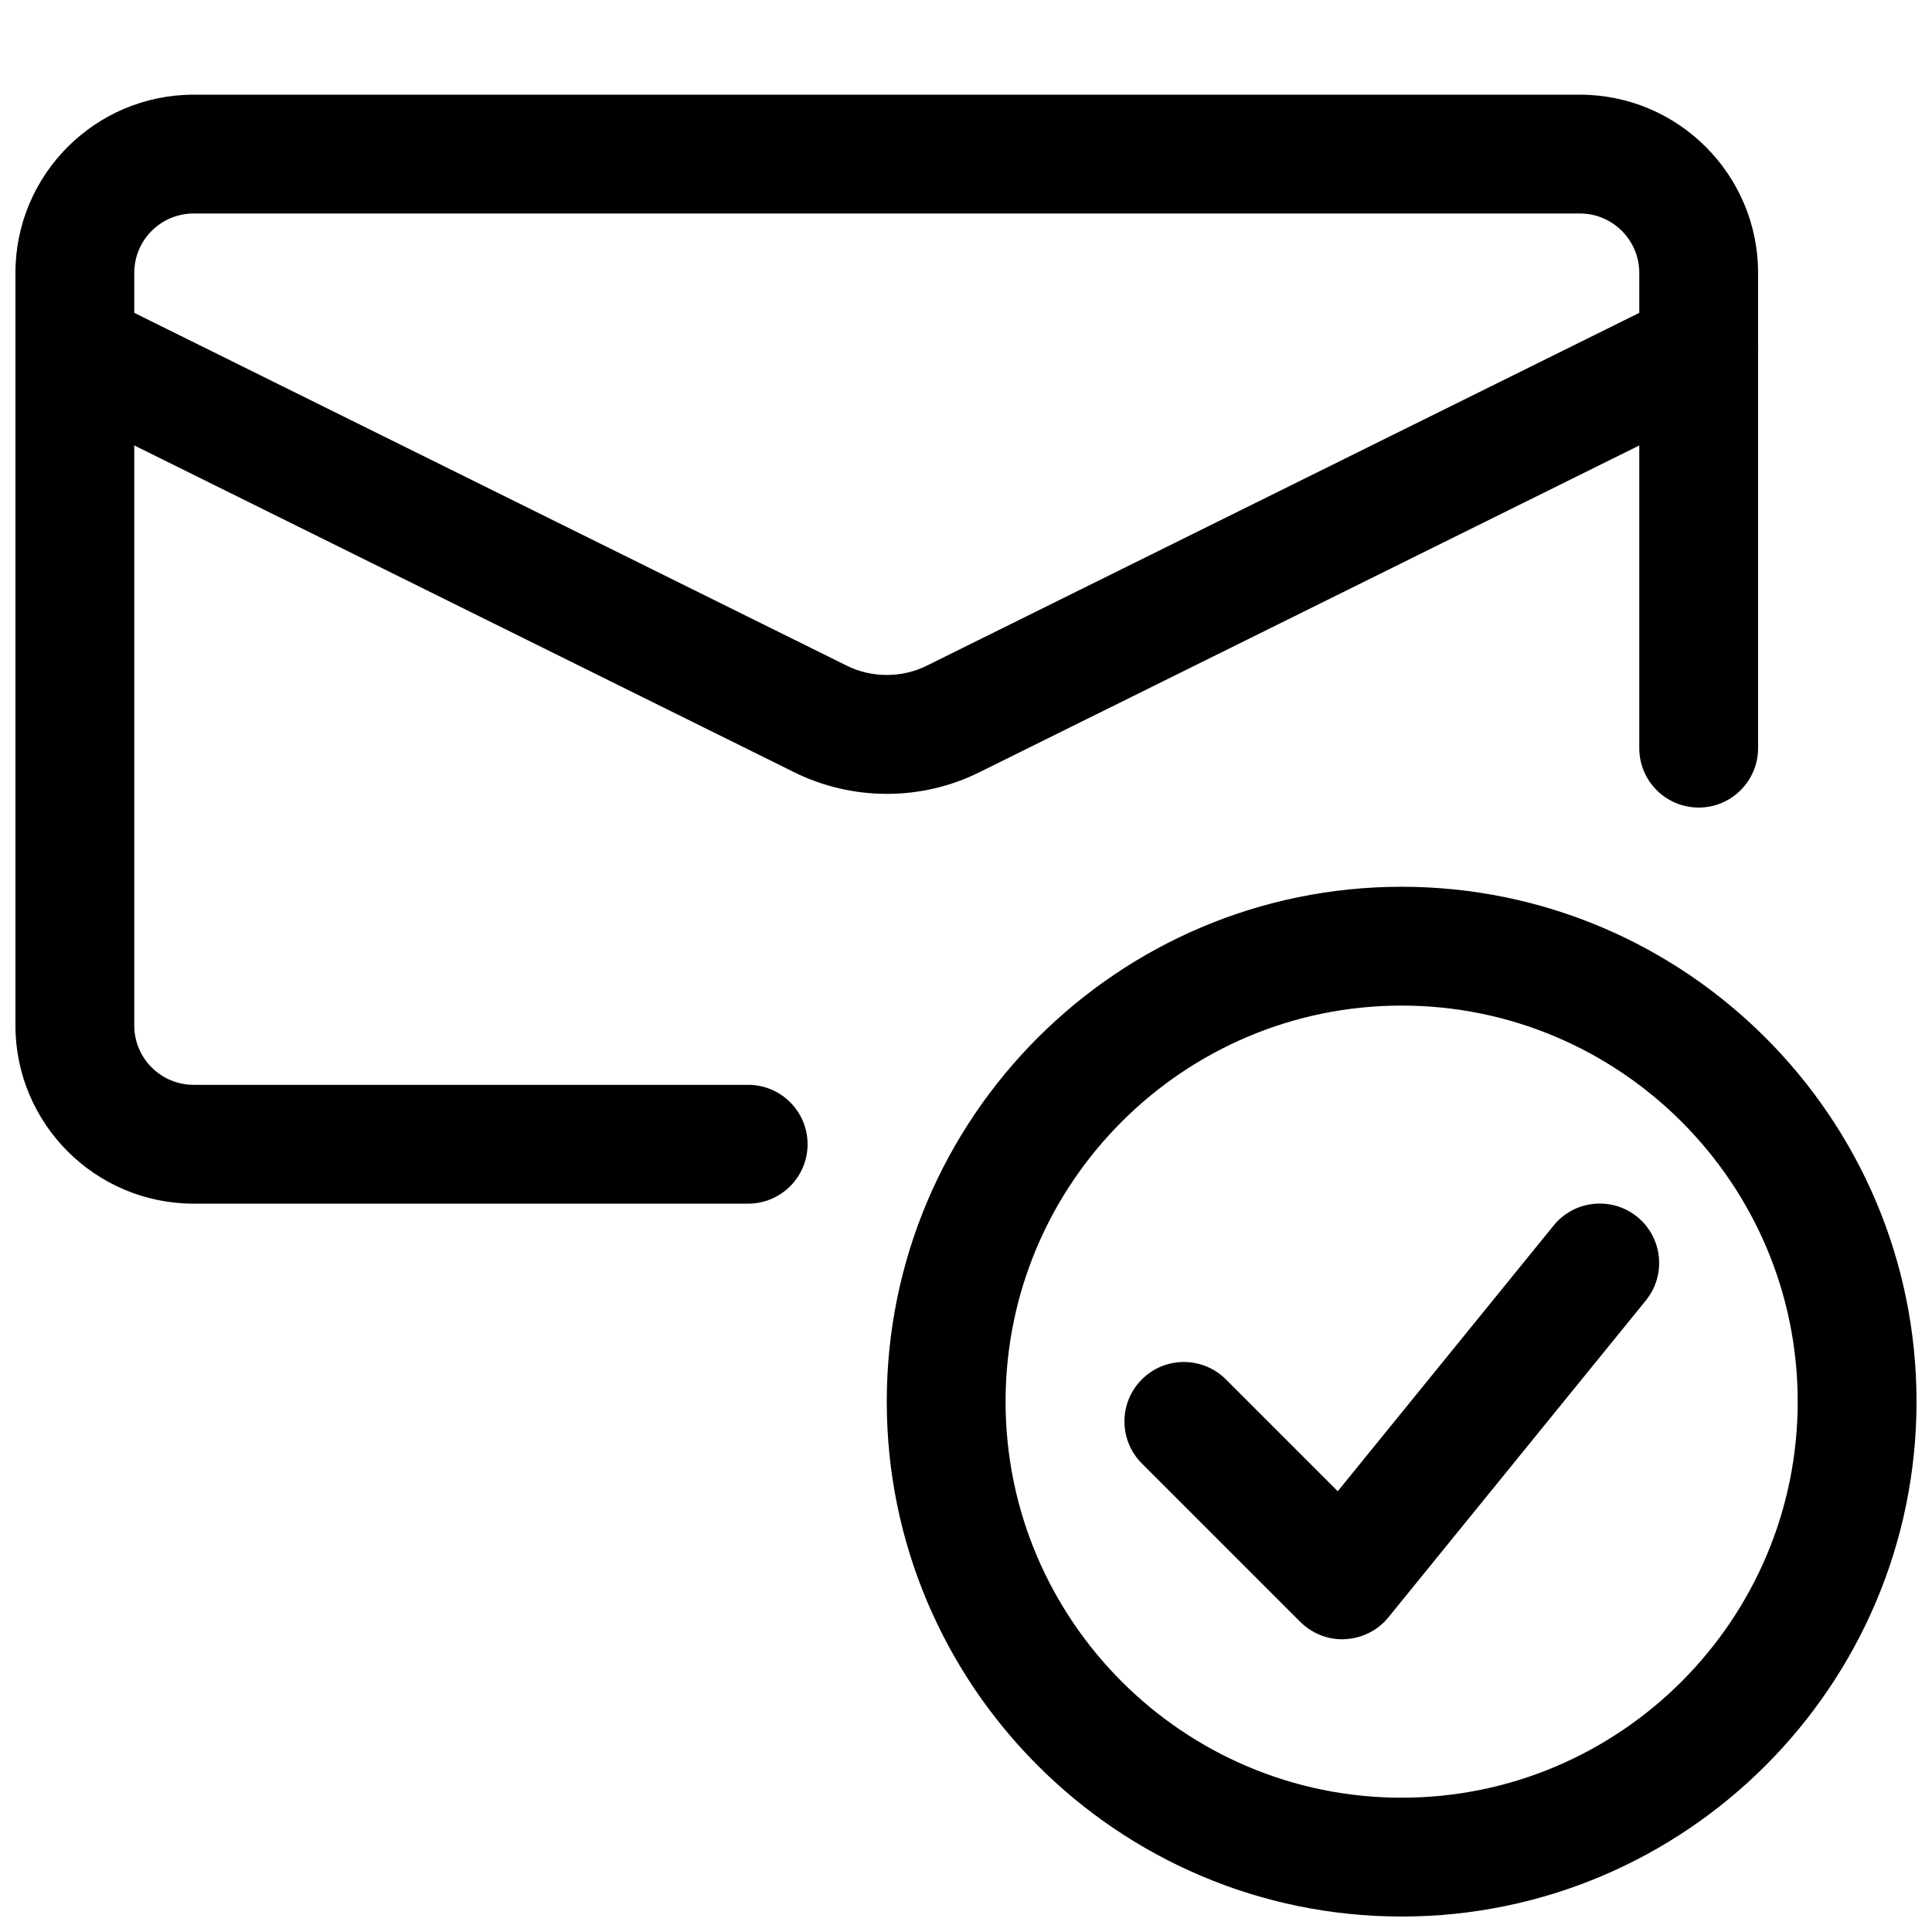
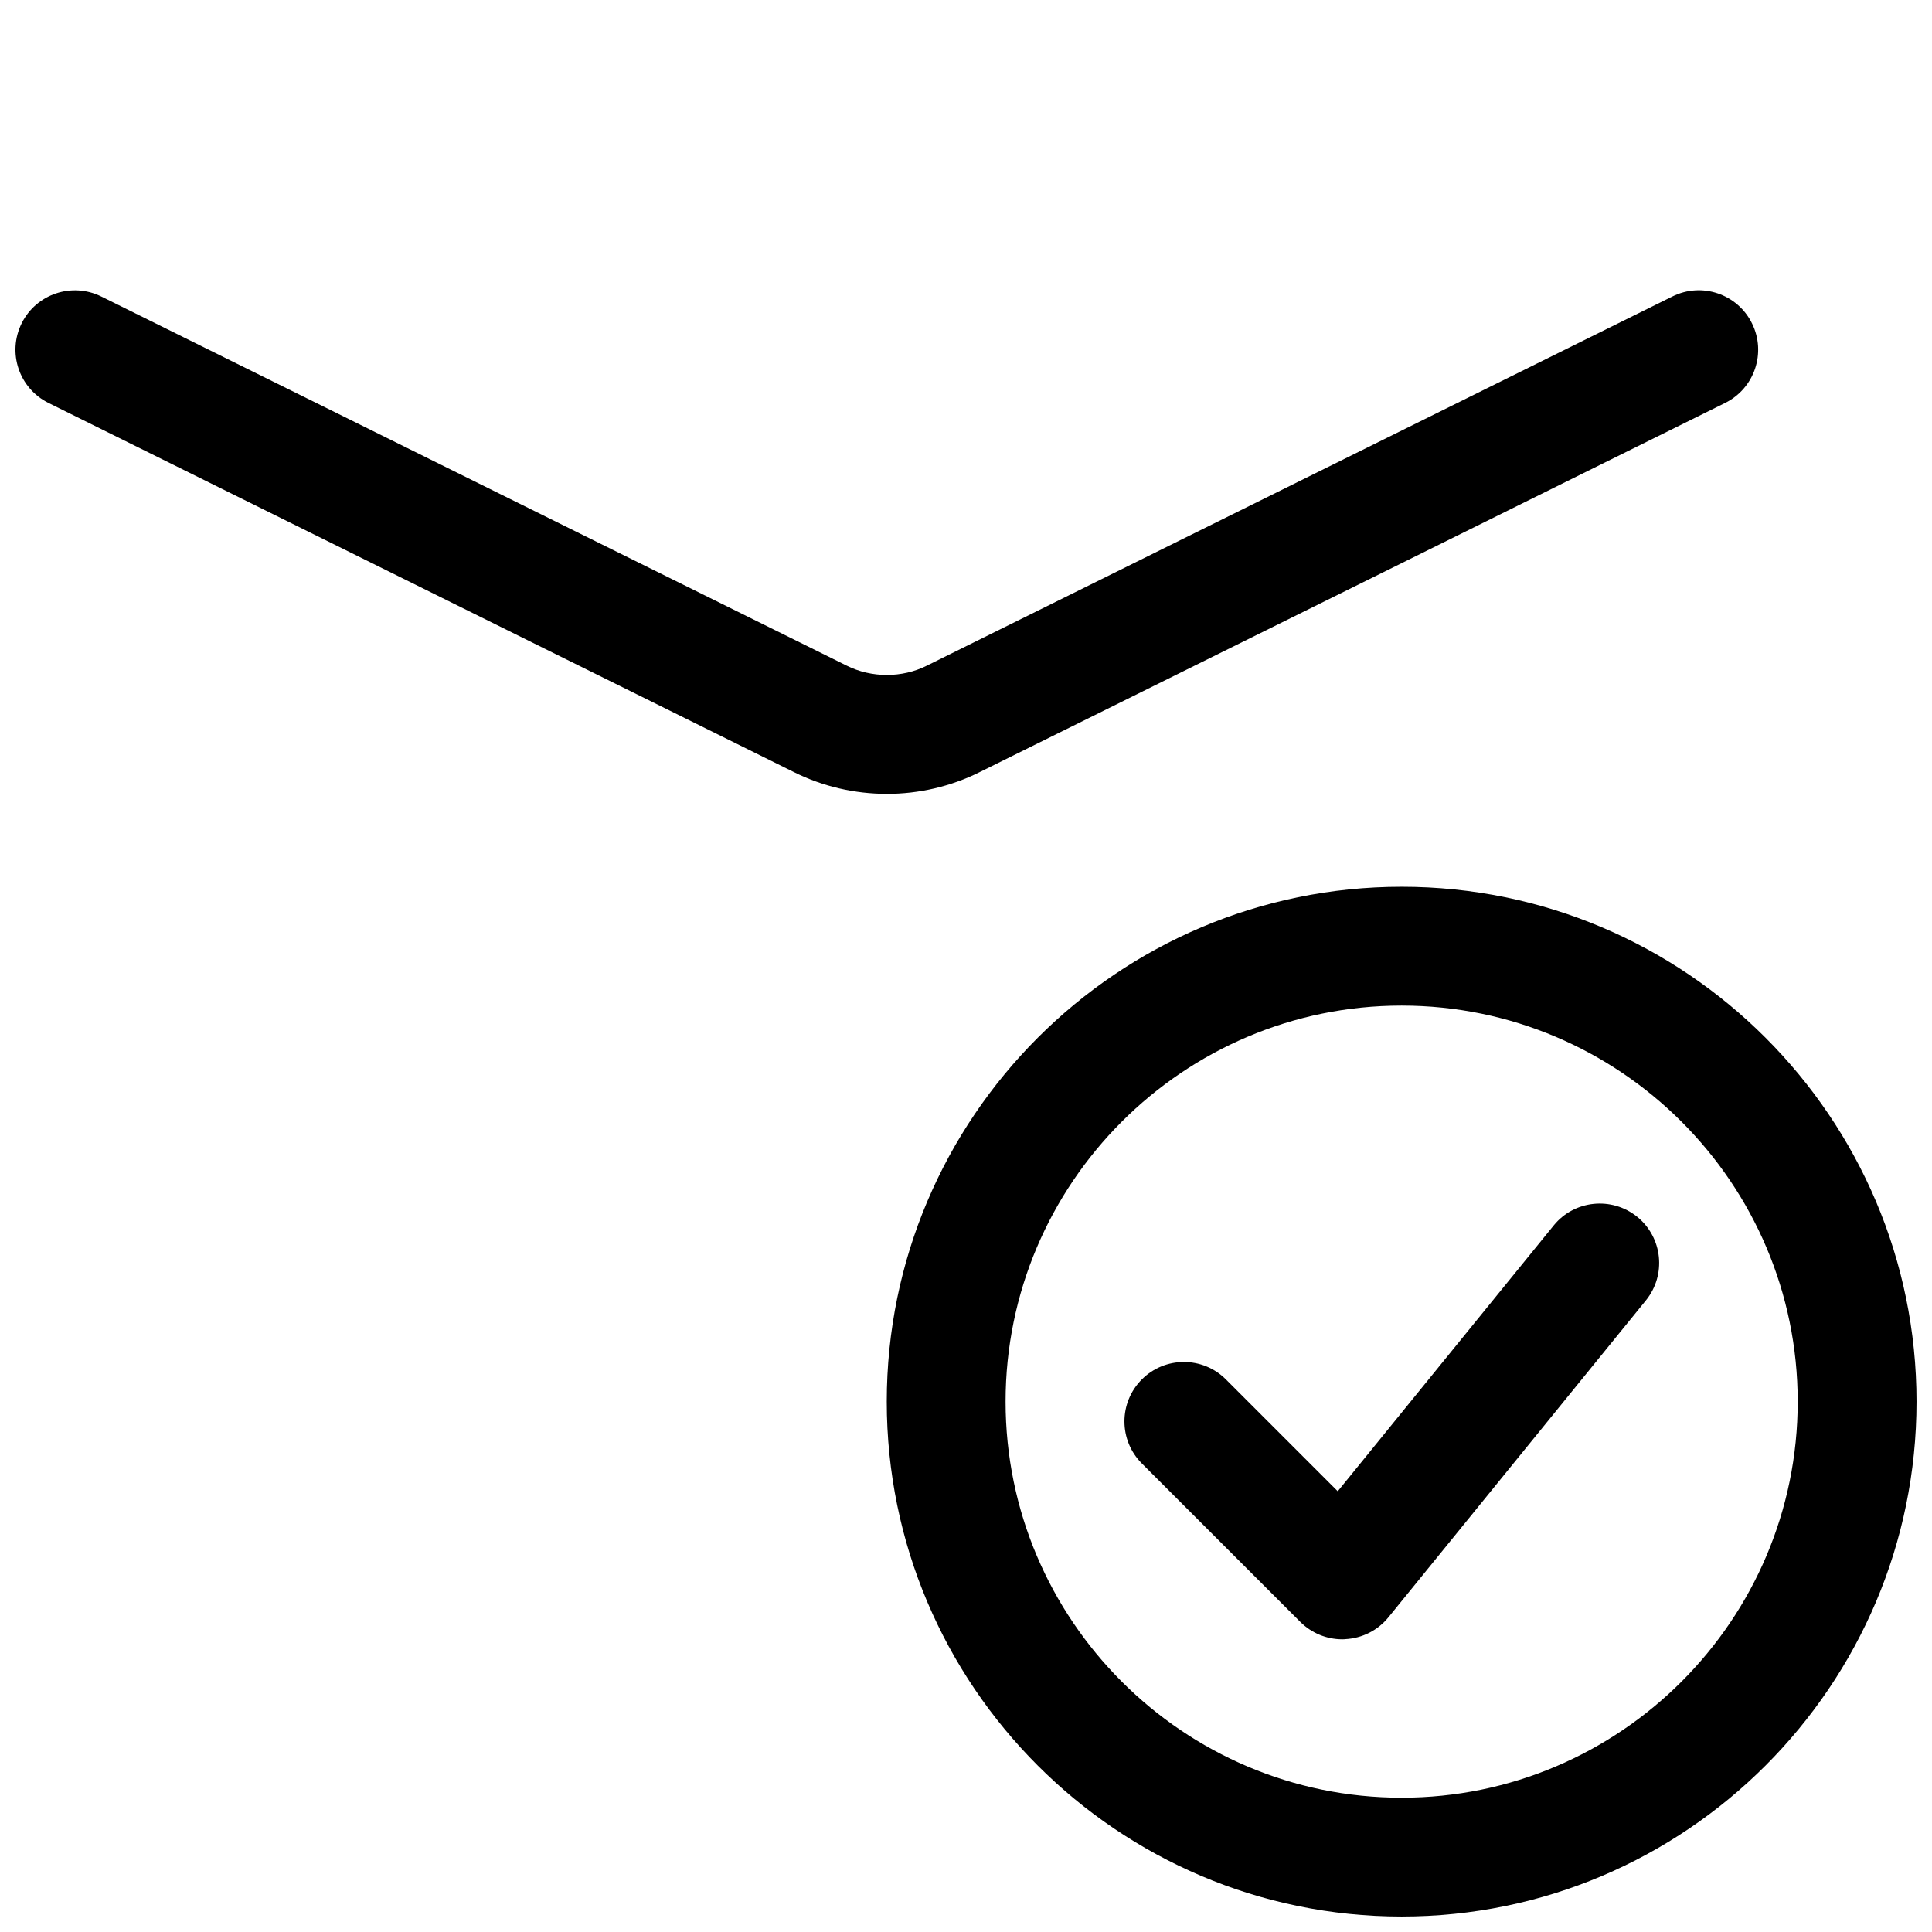
<svg xmlns="http://www.w3.org/2000/svg" width="800px" height="800px" version="1.1" viewBox="144 144 512 512">
  <defs>
    <clipPath id="c">
      <path d="m379 379h272.9v272.9h-272.9z" />
    </clipPath>
    <clipPath id="b">
-       <path d="m148.09 169h461.91v294h-461.91z" />
-     </clipPath>
+       </clipPath>
    <clipPath id="a">
      <path d="m148.09 220h461.91v135h-461.91z" />
    </clipPath>
  </defs>
  <g clip-path="url(#c)">
    <path d="m515.45 651.9c-75.234 0-136.45-61.211-136.45-136.45 0-75.234 61.211-136.45 136.45-136.45 75.234 0 136.45 61.211 136.45 136.45 0 75.234-61.211 136.45-136.45 136.45zm0-241.41c-57.875 0-104.96 47.086-104.96 104.96s47.086 104.96 104.96 104.96 104.96-47.086 104.96-104.96-47.086-104.96-104.96-104.96z" />
  </g>
  <path d="m499.71 578.43c-4.156 0-8.164-1.66-11.125-4.617l-41.984-41.984c-6.152-6.152-6.152-16.121 0-22.273 6.152-6.152 16.121-6.152 22.273 0l29.641 29.641 57.223-70.43c5.457-6.738 15.387-7.766 22.148-2.289 6.738 5.481 7.766 15.387 2.289 22.148l-68.223 83.969c-2.812 3.465-6.969 5.562-11.398 5.793-0.293 0.043-0.566 0.043-0.84 0.043z" />
  <g clip-path="url(#b)">
    <path d="m342.27 462.98h-146.95c-26.051 0-47.23-21.18-47.23-47.23v-199.43c0-26.051 21.18-47.23 47.23-47.23h367.36c26.051 0 47.23 21.18 47.23 47.23v125.95c0 8.691-7.055 15.742-15.742 15.742-8.691 0-15.742-7.055-15.742-15.742v-125.95c0-8.691-7.055-15.742-15.742-15.742h-367.36c-8.691 0-15.742 7.055-15.742 15.742v199.43c0 8.691 7.055 15.742 15.742 15.742h146.95c8.691 0 15.742 7.055 15.742 15.742 0 8.691-7.055 15.742-15.742 15.742z" />
  </g>
  <g clip-path="url(#a)">
    <path d="m379.03 354.38c-8.48 0-16.961-1.93-24.688-5.793l-197.49-97.801c-7.789-3.863-10.98-13.289-7.117-21.098 3.863-7.789 13.309-10.957 21.098-7.117l197.54 97.824c6.57 3.297 14.695 3.297 21.223 0.02l197.6-97.844c7.789-3.883 17.254-0.672 21.098 7.117 3.863 7.809 0.672 17.234-7.117 21.098l-197.54 97.824c-7.684 3.84-16.145 5.773-24.602 5.773z" />
  </g>
</svg>